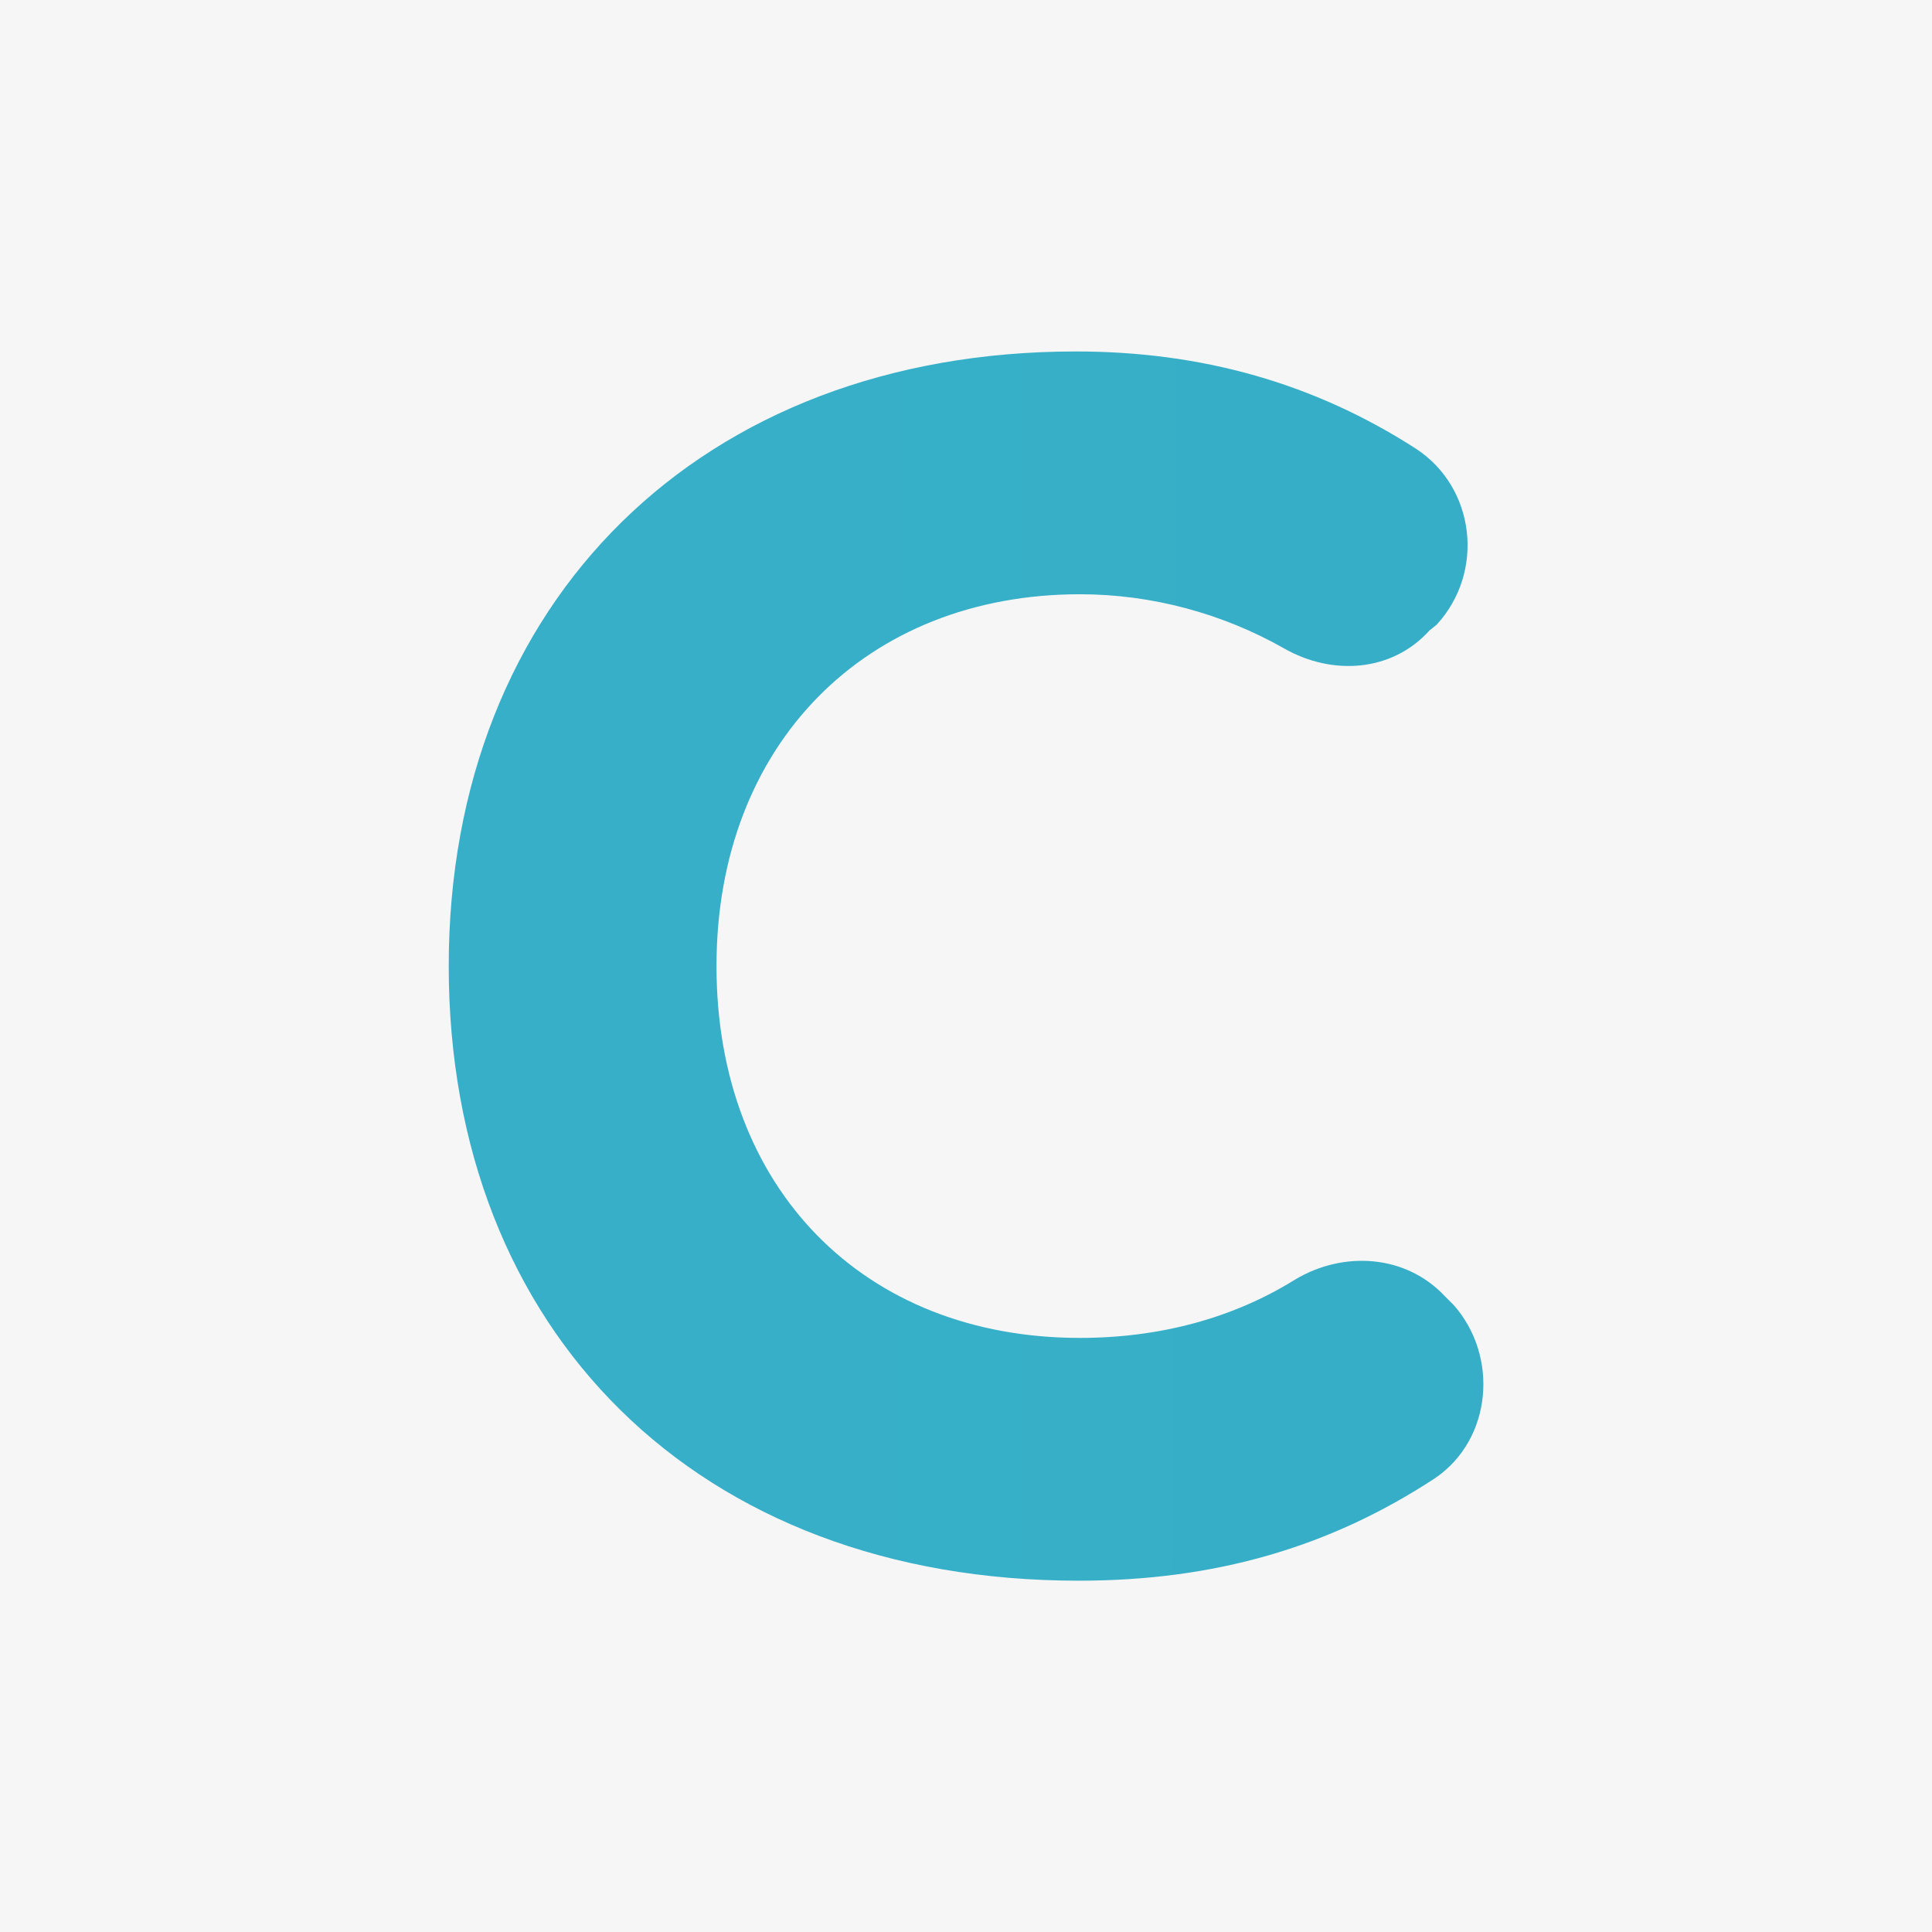
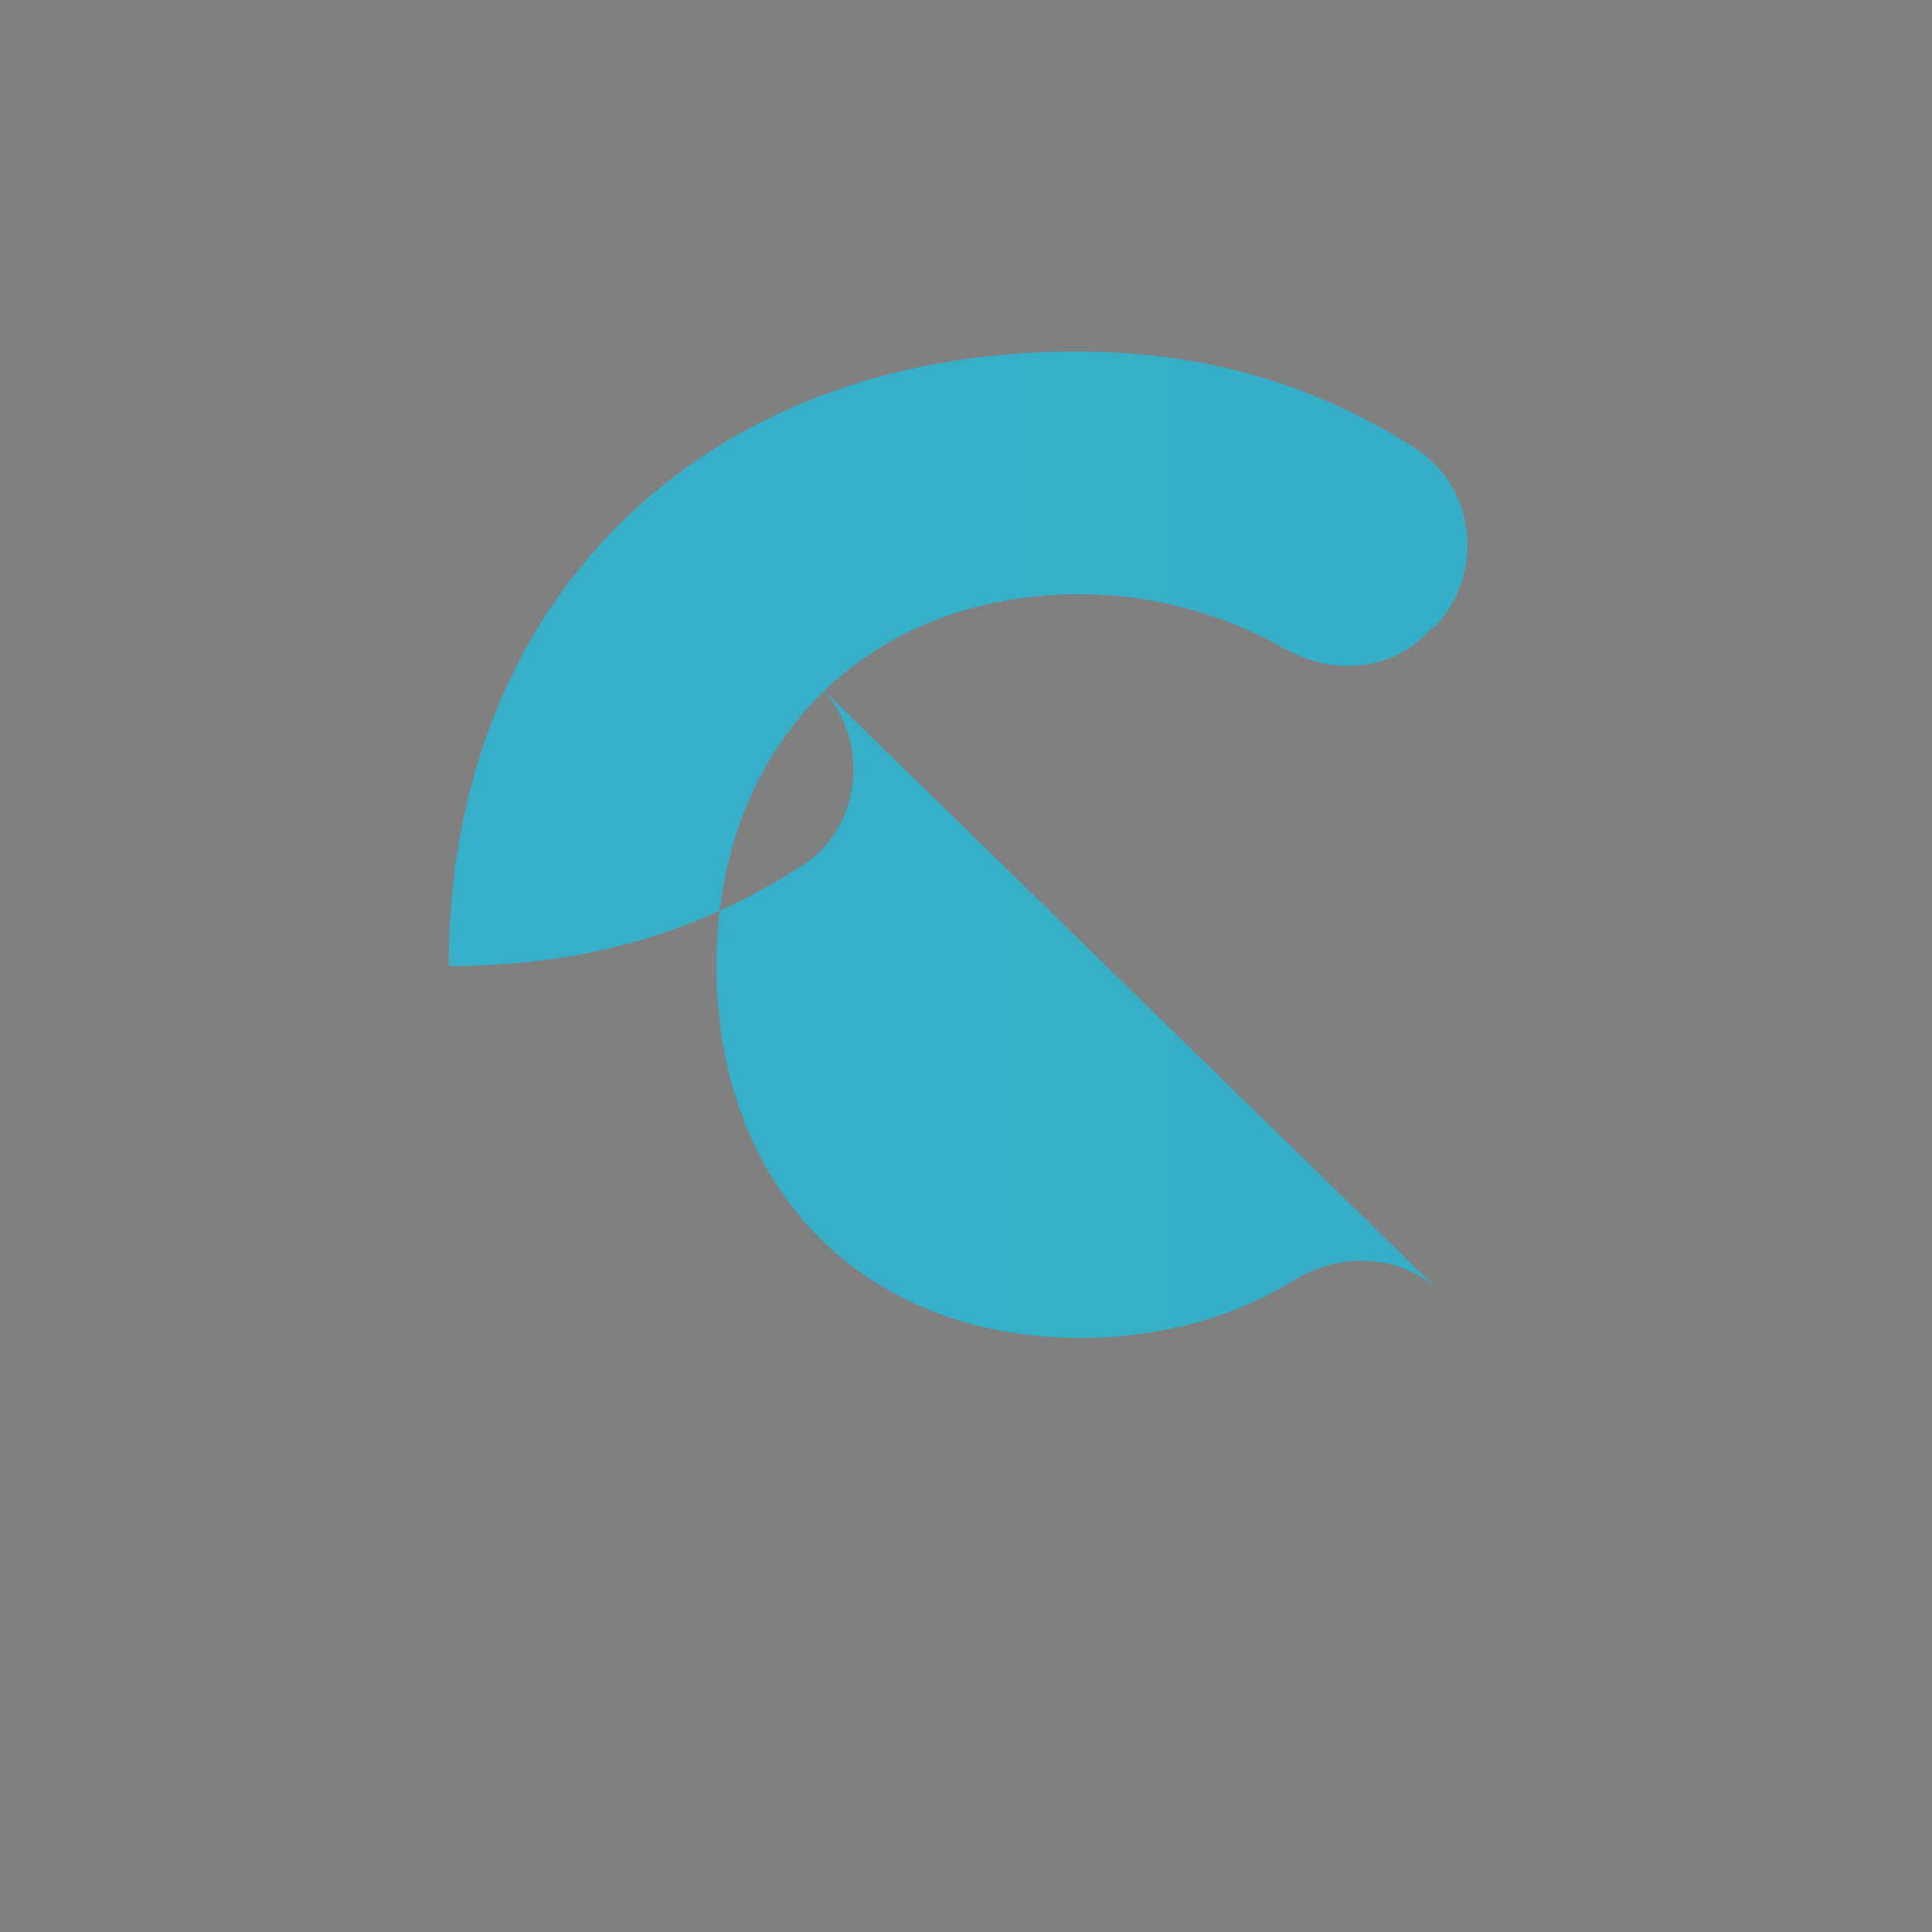
<svg xmlns="http://www.w3.org/2000/svg" id="Capa_1" data-name="Capa 1" viewBox="0 0 247.48 247.48">
  <rect x="0" y="0" width="247.48" height="247.48" fill="#808080" stroke="none" />
  <defs>
    <style>
      .cls-1 {
        fill: #f6f6f6;
      }

      .cls-2 {
        fill: url(#Degradado_sin_nombre_44);
      }
    </style>
    <linearGradient id="Degradado_sin_nombre_44" data-name="Degradado sin nombre 44" x1="-7.29" y1="123.35" x2="1787.58" y2="128.15" gradientUnits="userSpaceOnUse">
      <stop offset="0" stop-color="#37b0c9" />
      <stop offset=".41" stop-color="#34a9c1" />
      <stop offset=".53" stop-color="#174852" />
      <stop offset=".83" stop-color="#0a2227" />
    </linearGradient>
  </defs>
-   <path class="cls-1" d="m-282.67-26.94h812.82c1.78,0,3.22,1.44,3.22,3.22v232.79c0,36.07-29.29,65.36-65.36,65.36H-282.67c-1.78,0-3.22-1.44-3.22-3.22V-23.73c0-1.78,1.44-3.22,3.22-3.22Z" />
-   <path class="cls-2" d="m186.15,167.11l-1.07-1.07c-4.98-5.33-12.97-5.86-19.19-2.13-8,4.98-17.42,7.47-27.55,7.47-27.73,0-46.56-19.19-46.56-47.63s19.19-47.63,46.56-47.63c9.24,0,18.31,2.49,26.13,6.93,6.22,3.55,13.86,3.02,18.66-2.31l.89-.71c6.22-6.75,4.98-17.59-2.67-22.57-12.97-8.35-27.37-12.44-43.54-12.44-47.99,0-80.33,31.99-80.33,78.73s31.81,78.73,80.69,78.73c17.42,0,32.17-4.27,45.68-13.15,7.29-4.98,8.18-15.64,2.31-22.22Z" />
+   <path class="cls-2" d="m186.15,167.11l-1.07-1.07c-4.98-5.33-12.97-5.86-19.19-2.13-8,4.98-17.42,7.47-27.55,7.47-27.73,0-46.56-19.19-46.56-47.63s19.19-47.63,46.56-47.63c9.24,0,18.31,2.49,26.13,6.93,6.22,3.55,13.86,3.02,18.66-2.31l.89-.71c6.22-6.75,4.98-17.59-2.67-22.57-12.97-8.35-27.37-12.44-43.54-12.44-47.99,0-80.33,31.99-80.33,78.73c17.42,0,32.17-4.27,45.68-13.15,7.29-4.98,8.18-15.64,2.31-22.22Z" />
</svg>